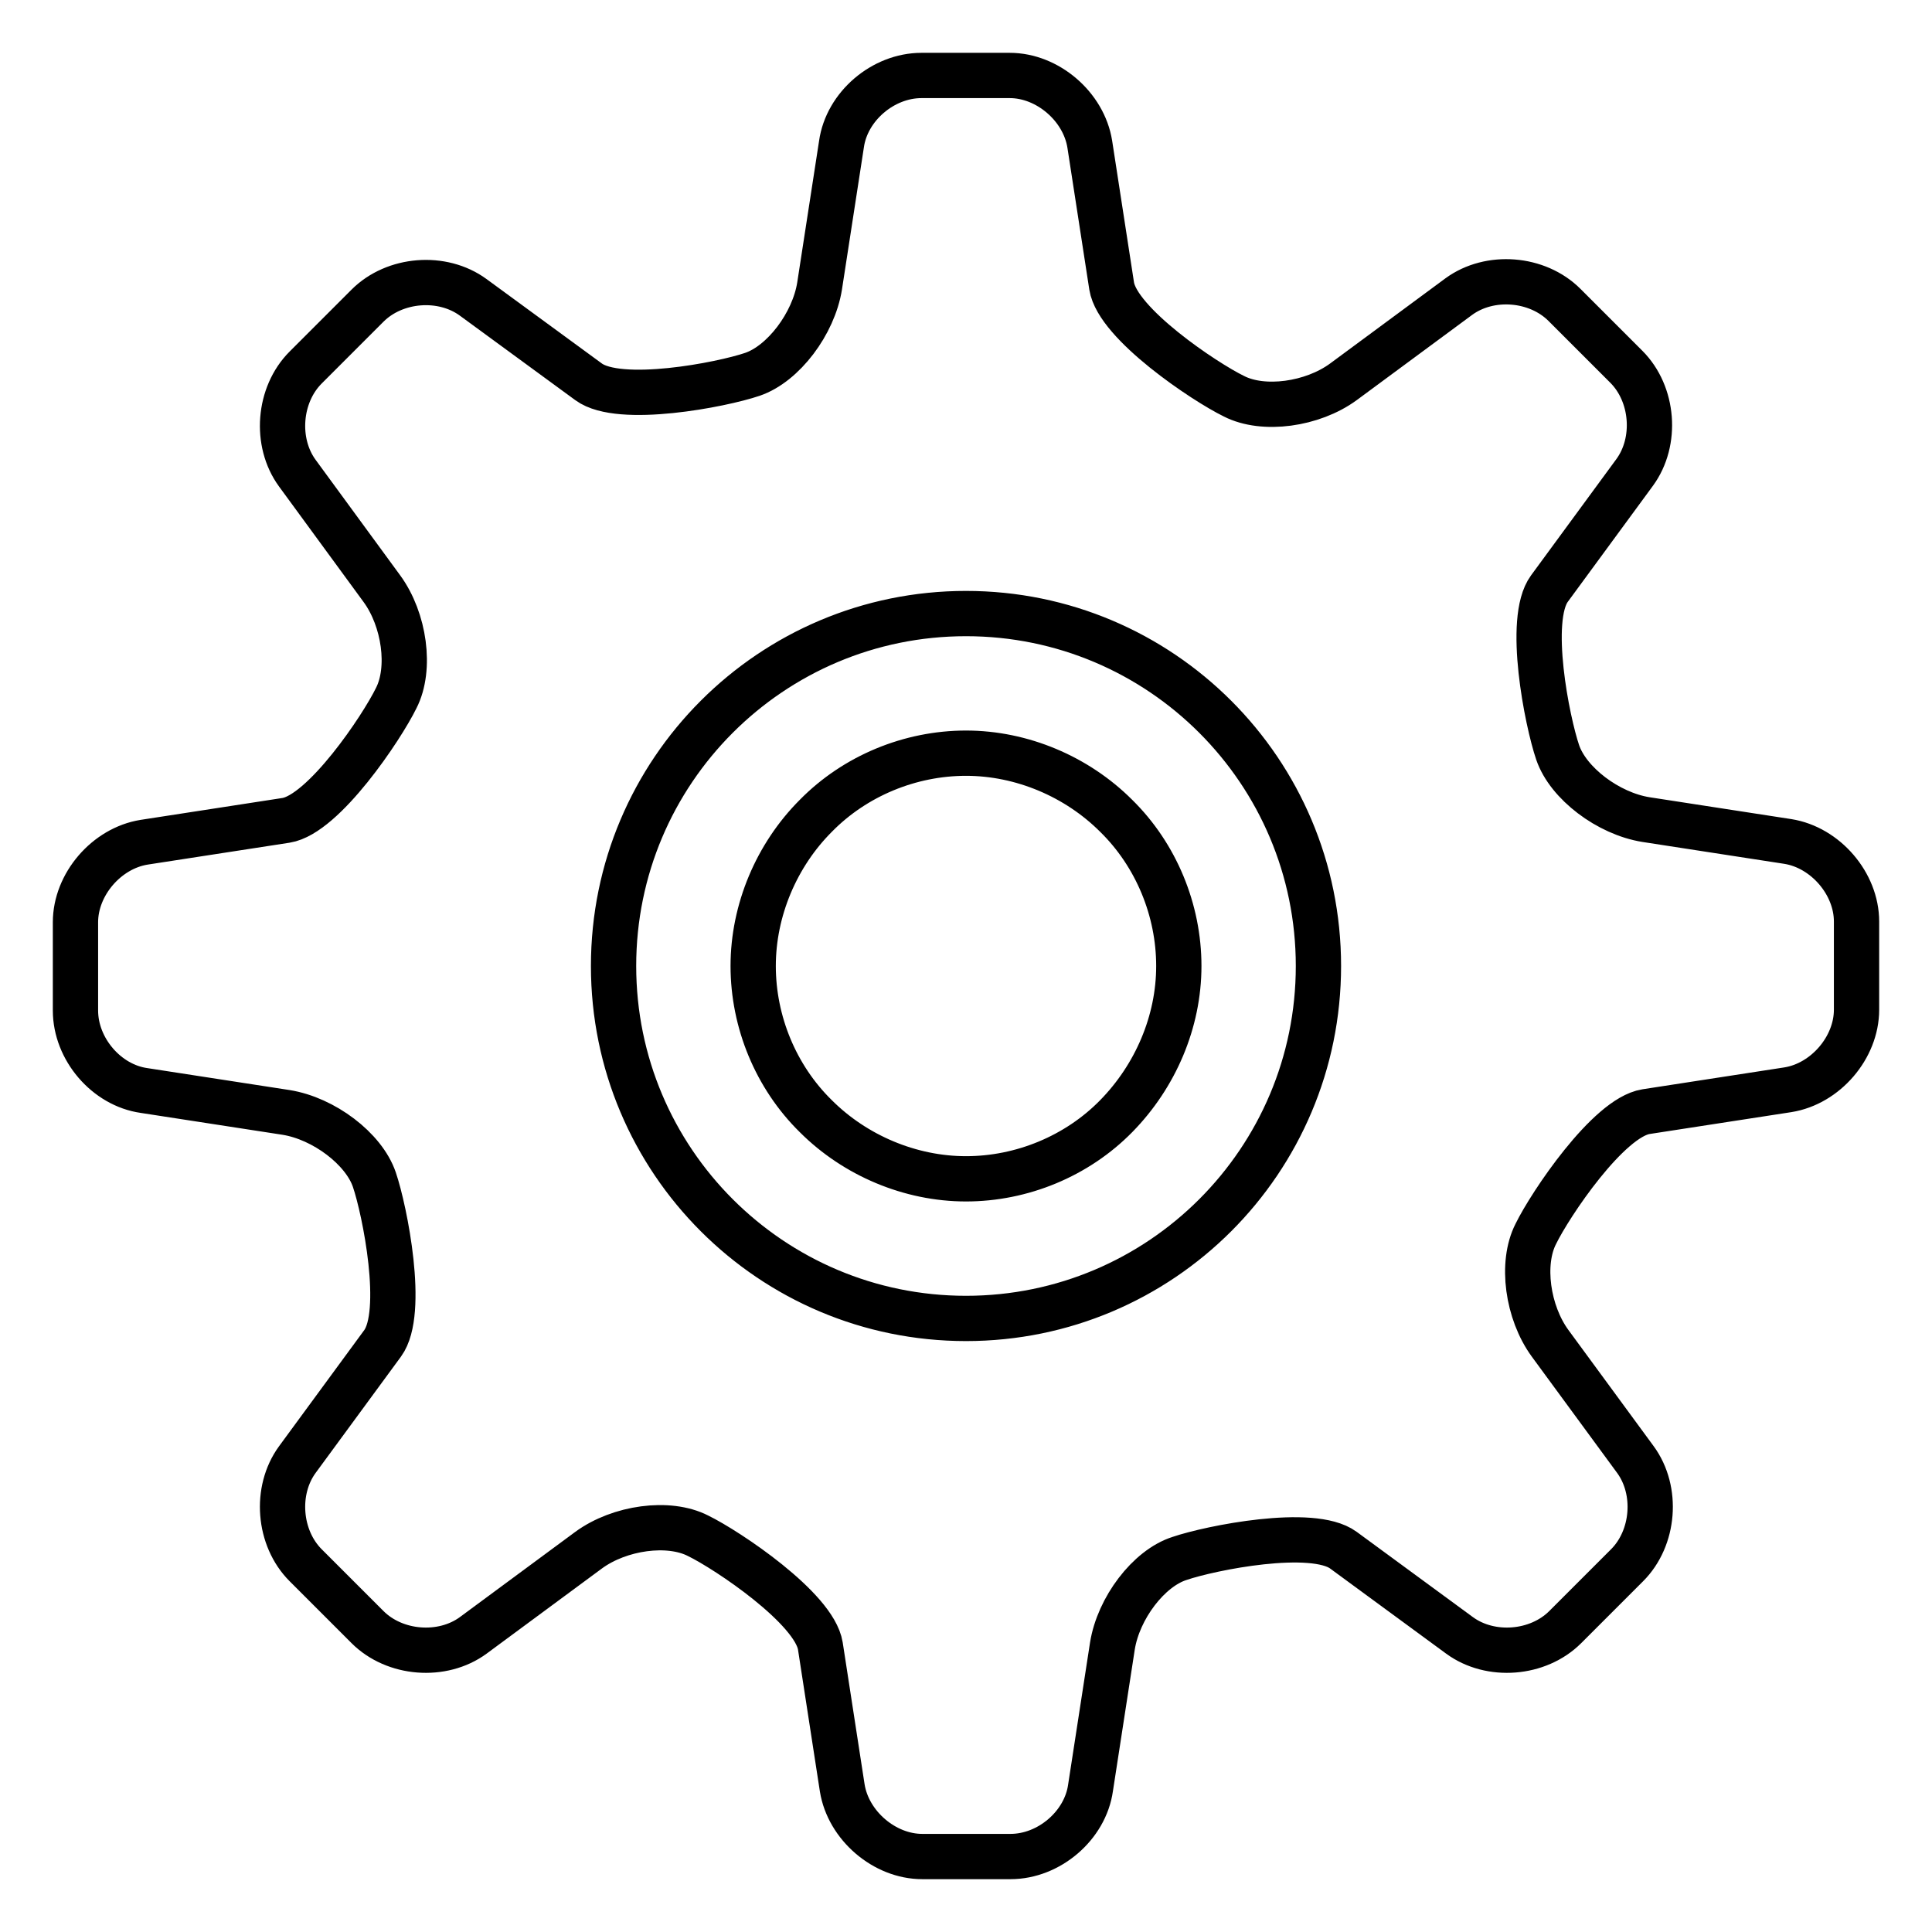
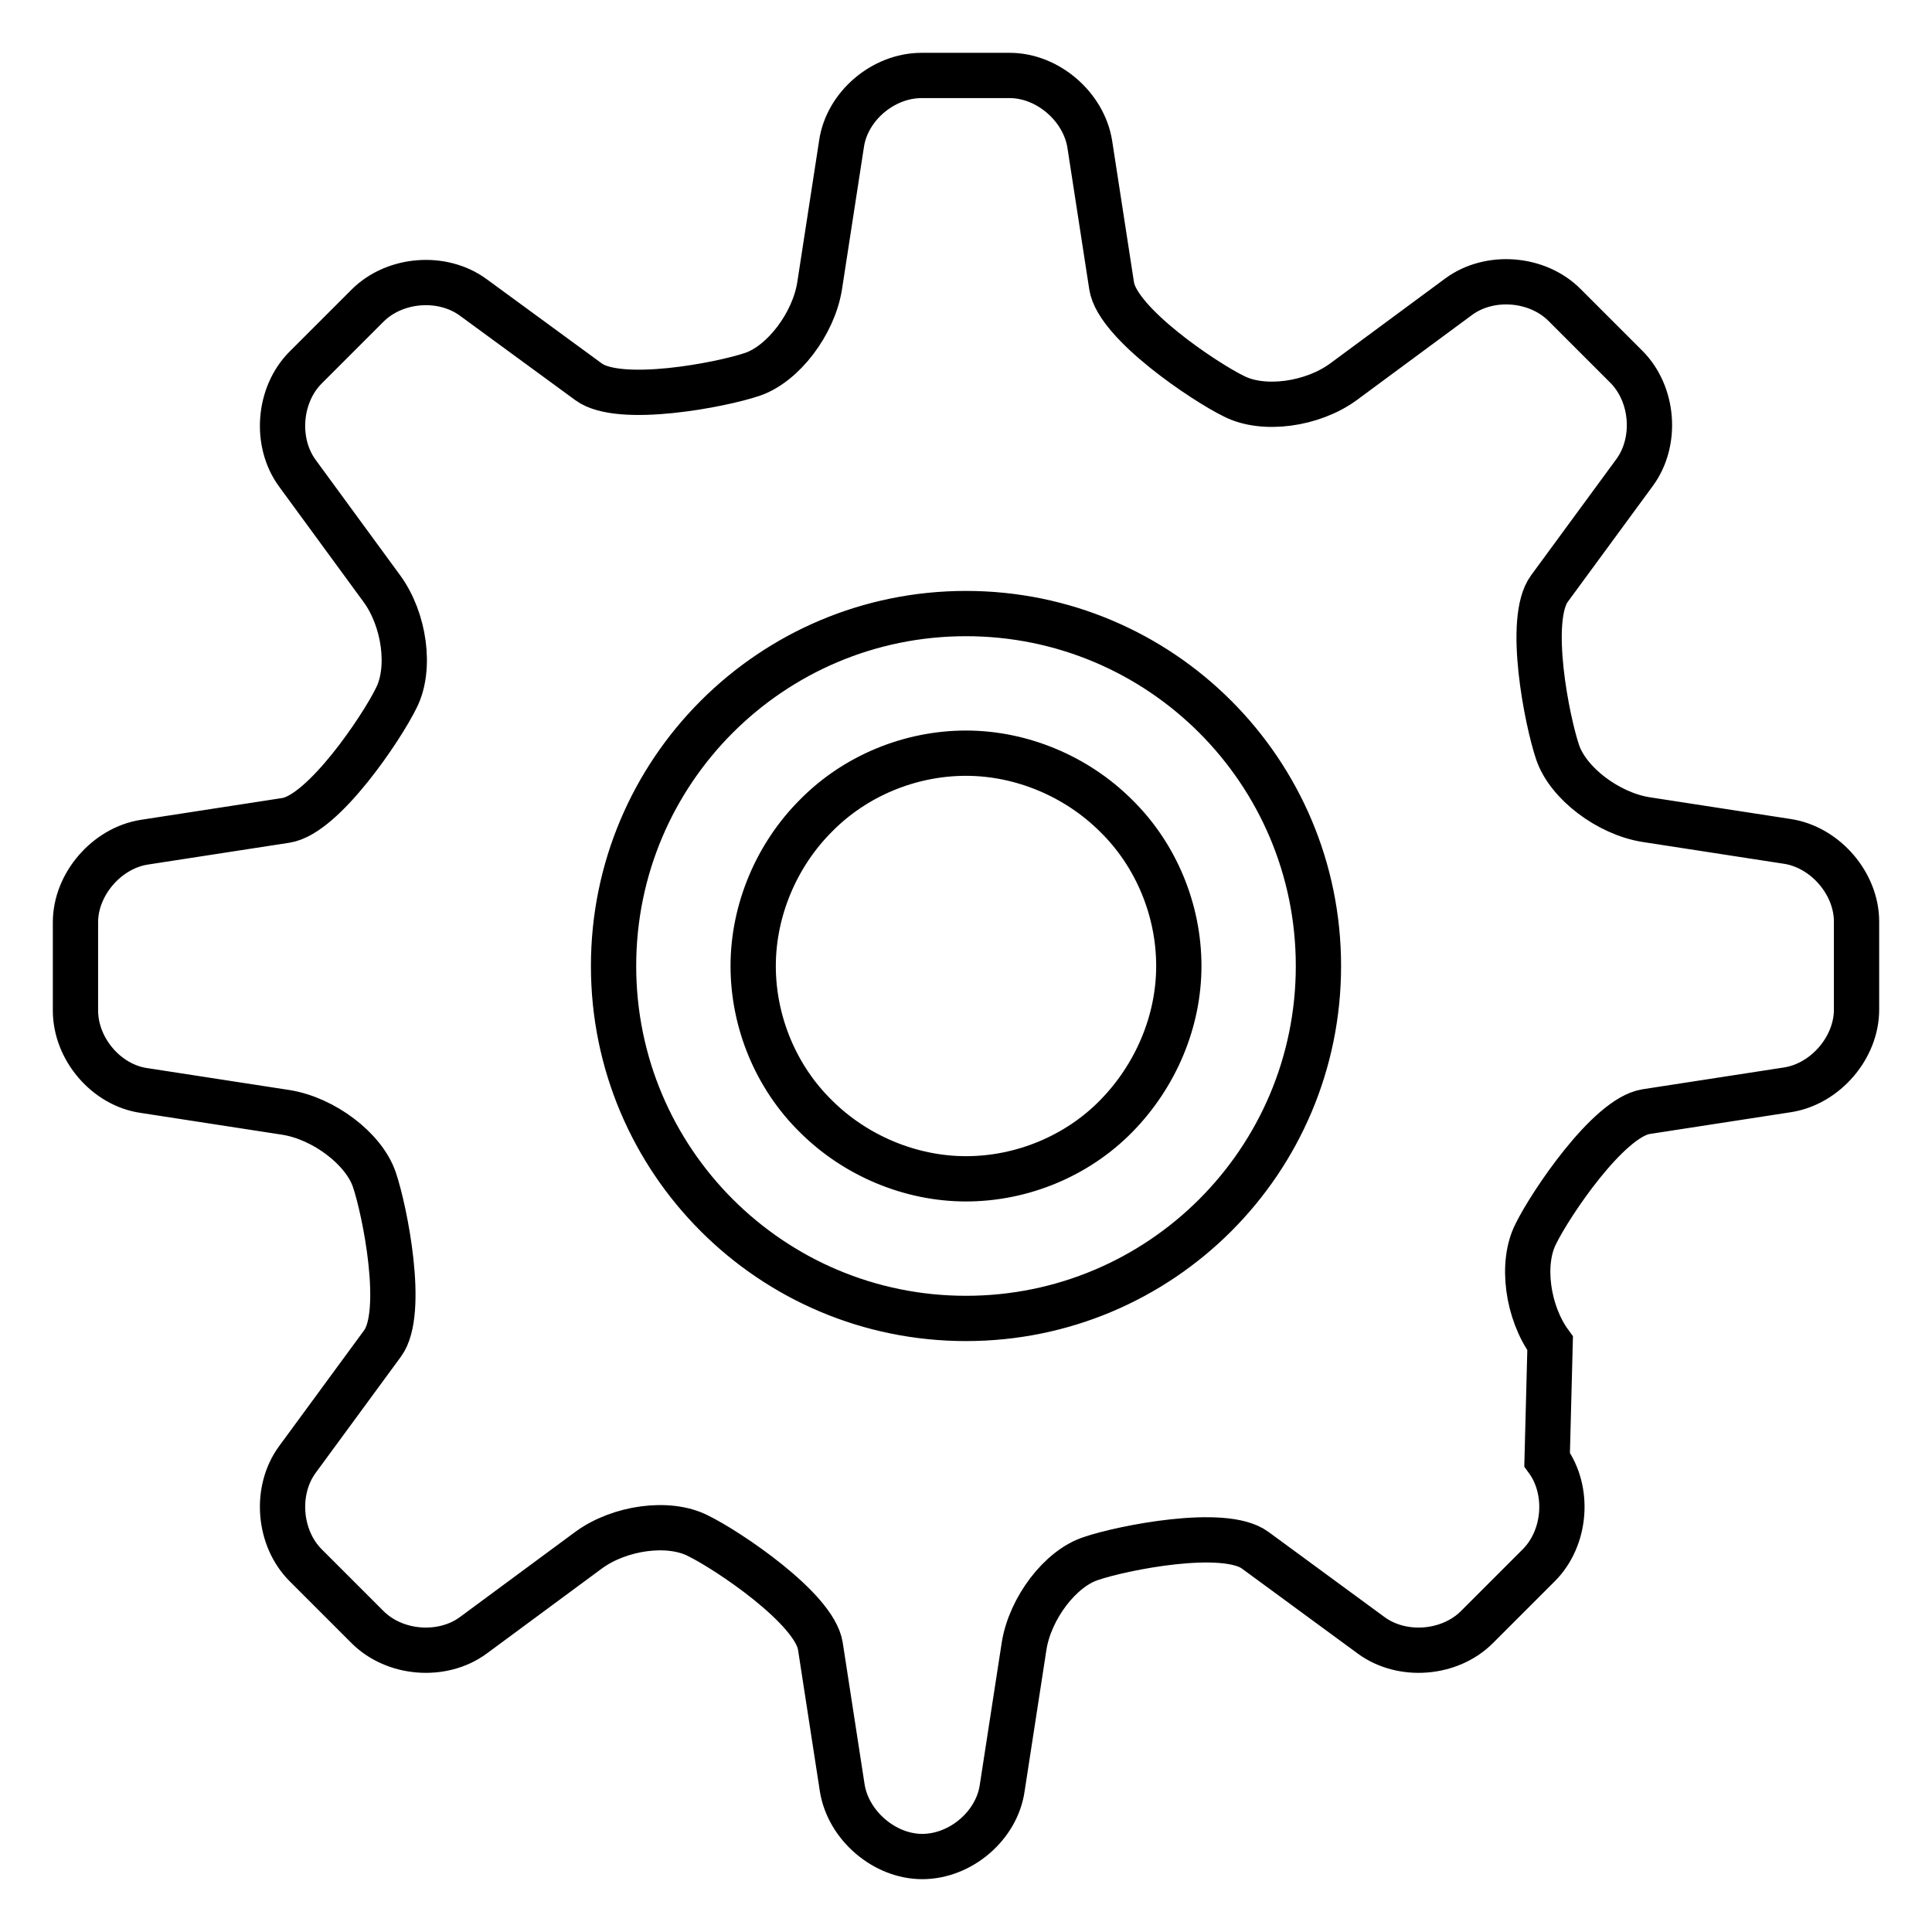
<svg xmlns="http://www.w3.org/2000/svg" version="1.1" x="0px" y="0px" viewBox="0 0 256 256" enable-background="new 0 0 256 256" xml:space="preserve">
  <g>
-     <path stroke-width="6" fill-opacity="0" stroke="#000000" d="M236.9,111.5l-18.8-2.9c-5-0.8-10.3-4.8-11.7-8.9c-1.4-4.1-4.1-17.6-1.1-21.7l11.3-15.4 c3-4.1,2.5-10.4-1.1-14l-8.2-8.2c-3.6-3.6-9.9-4.1-14-1.1L178,50.6c-4.1,3-10.6,3.9-14.5,1.9c-3.9-1.9-15.4-9.6-16.2-14.6 l-2.9-18.8c-0.8-5-5.6-9.1-10.6-9.1h-11.7c-5.1,0-9.9,4.1-10.6,9.1l-2.9,18.8c-0.8,5-4.8,10.3-8.9,11.7C95.6,51,82.1,53.6,78,50.6 L62.7,39.4c-4.1-3-10.4-2.5-14,1.1l-8.2,8.2c-3.6,3.6-4.1,9.9-1.1,14L50.6,78c3,4.1,3.9,10.6,1.9,14.5c-1.9,3.9-9.6,15.4-14.6,16.2 l-18.8,2.9c-5,0.8-9.1,5.6-9.1,10.6v11.7c0,5.1,4.1,9.9,9.1,10.6l18.8,2.9c5,0.8,10.3,4.8,11.7,8.9c1.4,4.1,4.1,17.6,1.1,21.7 l-11.3,15.4c-3,4.1-2.5,10.4,1.1,14l8.2,8.2c3.6,3.6,9.9,4.1,14,1.1L78,205.4c4.1-3,10.6-3.9,14.5-1.9c3.9,1.9,15.4,9.6,16.2,14.6 l2.9,18.8c0.8,5,5.6,9.1,10.6,9.1h11.7c5.1,0,9.9-4.1,10.6-9.1l2.9-18.8c0.8-5,4.8-10.3,8.9-11.6c4.1-1.4,17.6-4.1,21.7-1.1 l15.4,11.3c4.1,3,10.4,2.5,14-1.1l8.2-8.2c3.6-3.6,4.1-9.9,1.1-14L205.4,178c-3-4.1-3.9-10.6-1.9-14.5c1.9-3.9,9.6-15.4,14.6-16.2 l18.8-2.9c5-0.8,9.1-5.6,9.1-10.6v-11.7C246,117.1,241.9,112.3,236.9,111.5L236.9,111.5z M128,174.7c-25.8,0-46.7-20.9-46.7-46.7 c0-25.8,20.9-46.7,46.7-46.7c25.8,0,46.7,20.9,46.7,46.7C174.7,153.8,153.8,174.7,128,174.7L128,174.7z M99.8,128 c0,7.4,3,14.7,8.3,19.9c5.2,5.2,12.5,8.3,19.9,8.3s14.7-3,19.9-8.3s8.3-12.5,8.3-19.9s-3-14.7-8.3-19.9c-5.2-5.2-12.5-8.3-19.9-8.3 s-14.7,3-19.9,8.3C102.9,113.3,99.8,120.6,99.8,128L99.8,128z" />
+     <path stroke-width="6" fill-opacity="0" stroke="#000000" d="M236.9,111.5l-18.8-2.9c-5-0.8-10.3-4.8-11.7-8.9c-1.4-4.1-4.1-17.6-1.1-21.7l11.3-15.4 c3-4.1,2.5-10.4-1.1-14l-8.2-8.2c-3.6-3.6-9.9-4.1-14-1.1L178,50.6c-4.1,3-10.6,3.9-14.5,1.9c-3.9-1.9-15.4-9.6-16.2-14.6 l-2.9-18.8c-0.8-5-5.6-9.1-10.6-9.1h-11.7c-5.1,0-9.9,4.1-10.6,9.1l-2.9,18.8c-0.8,5-4.8,10.3-8.9,11.7C95.6,51,82.1,53.6,78,50.6 L62.7,39.4c-4.1-3-10.4-2.5-14,1.1l-8.2,8.2c-3.6,3.6-4.1,9.9-1.1,14L50.6,78c3,4.1,3.9,10.6,1.9,14.5c-1.9,3.9-9.6,15.4-14.6,16.2 l-18.8,2.9c-5,0.8-9.1,5.6-9.1,10.6v11.7c0,5.1,4.1,9.9,9.1,10.6l18.8,2.9c5,0.8,10.3,4.8,11.7,8.9c1.4,4.1,4.1,17.6,1.1,21.7 l-11.3,15.4c-3,4.1-2.5,10.4,1.1,14l8.2,8.2c3.6,3.6,9.9,4.1,14,1.1L78,205.4c4.1-3,10.6-3.9,14.5-1.9c3.9,1.9,15.4,9.6,16.2,14.6 l2.9,18.8c0.8,5,5.6,9.1,10.6,9.1c5.1,0,9.9-4.1,10.6-9.1l2.9-18.8c0.8-5,4.8-10.3,8.9-11.6c4.1-1.4,17.6-4.1,21.7-1.1 l15.4,11.3c4.1,3,10.4,2.5,14-1.1l8.2-8.2c3.6-3.6,4.1-9.9,1.1-14L205.4,178c-3-4.1-3.9-10.6-1.9-14.5c1.9-3.9,9.6-15.4,14.6-16.2 l18.8-2.9c5-0.8,9.1-5.6,9.1-10.6v-11.7C246,117.1,241.9,112.3,236.9,111.5L236.9,111.5z M128,174.7c-25.8,0-46.7-20.9-46.7-46.7 c0-25.8,20.9-46.7,46.7-46.7c25.8,0,46.7,20.9,46.7,46.7C174.7,153.8,153.8,174.7,128,174.7L128,174.7z M99.8,128 c0,7.4,3,14.7,8.3,19.9c5.2,5.2,12.5,8.3,19.9,8.3s14.7-3,19.9-8.3s8.3-12.5,8.3-19.9s-3-14.7-8.3-19.9c-5.2-5.2-12.5-8.3-19.9-8.3 s-14.7,3-19.9,8.3C102.9,113.3,99.8,120.6,99.8,128L99.8,128z" />
  </g>
</svg>